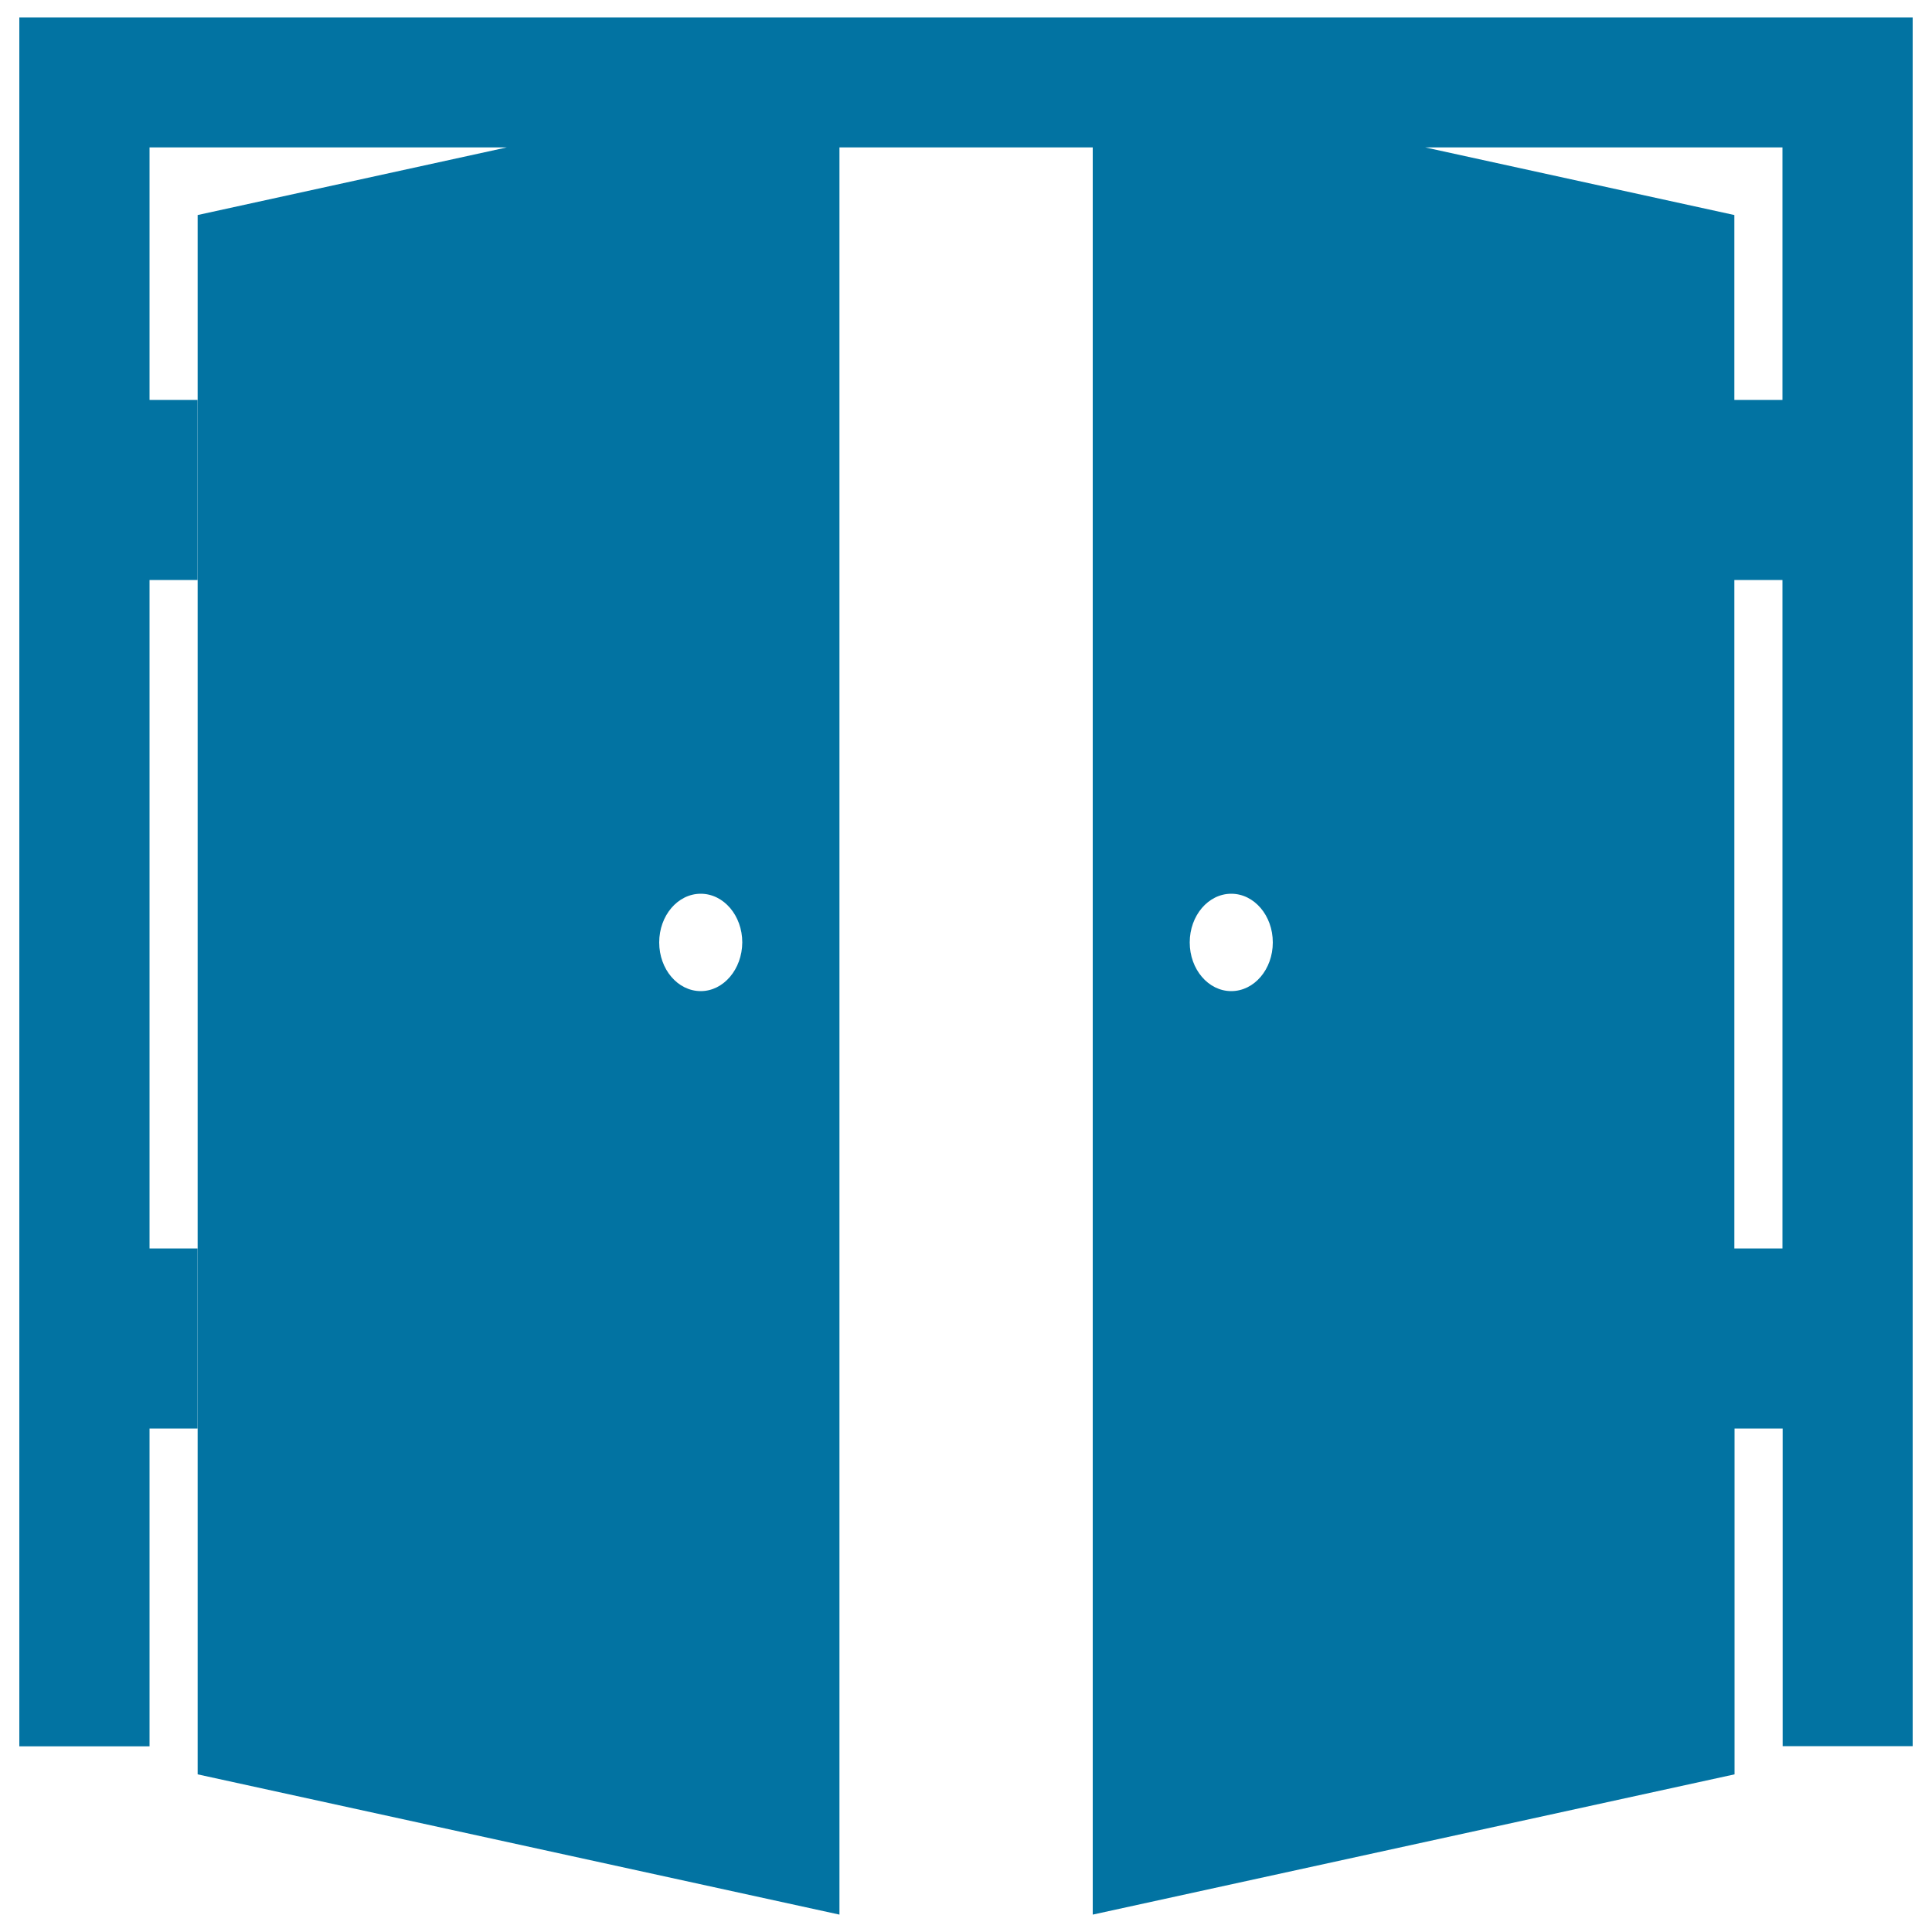
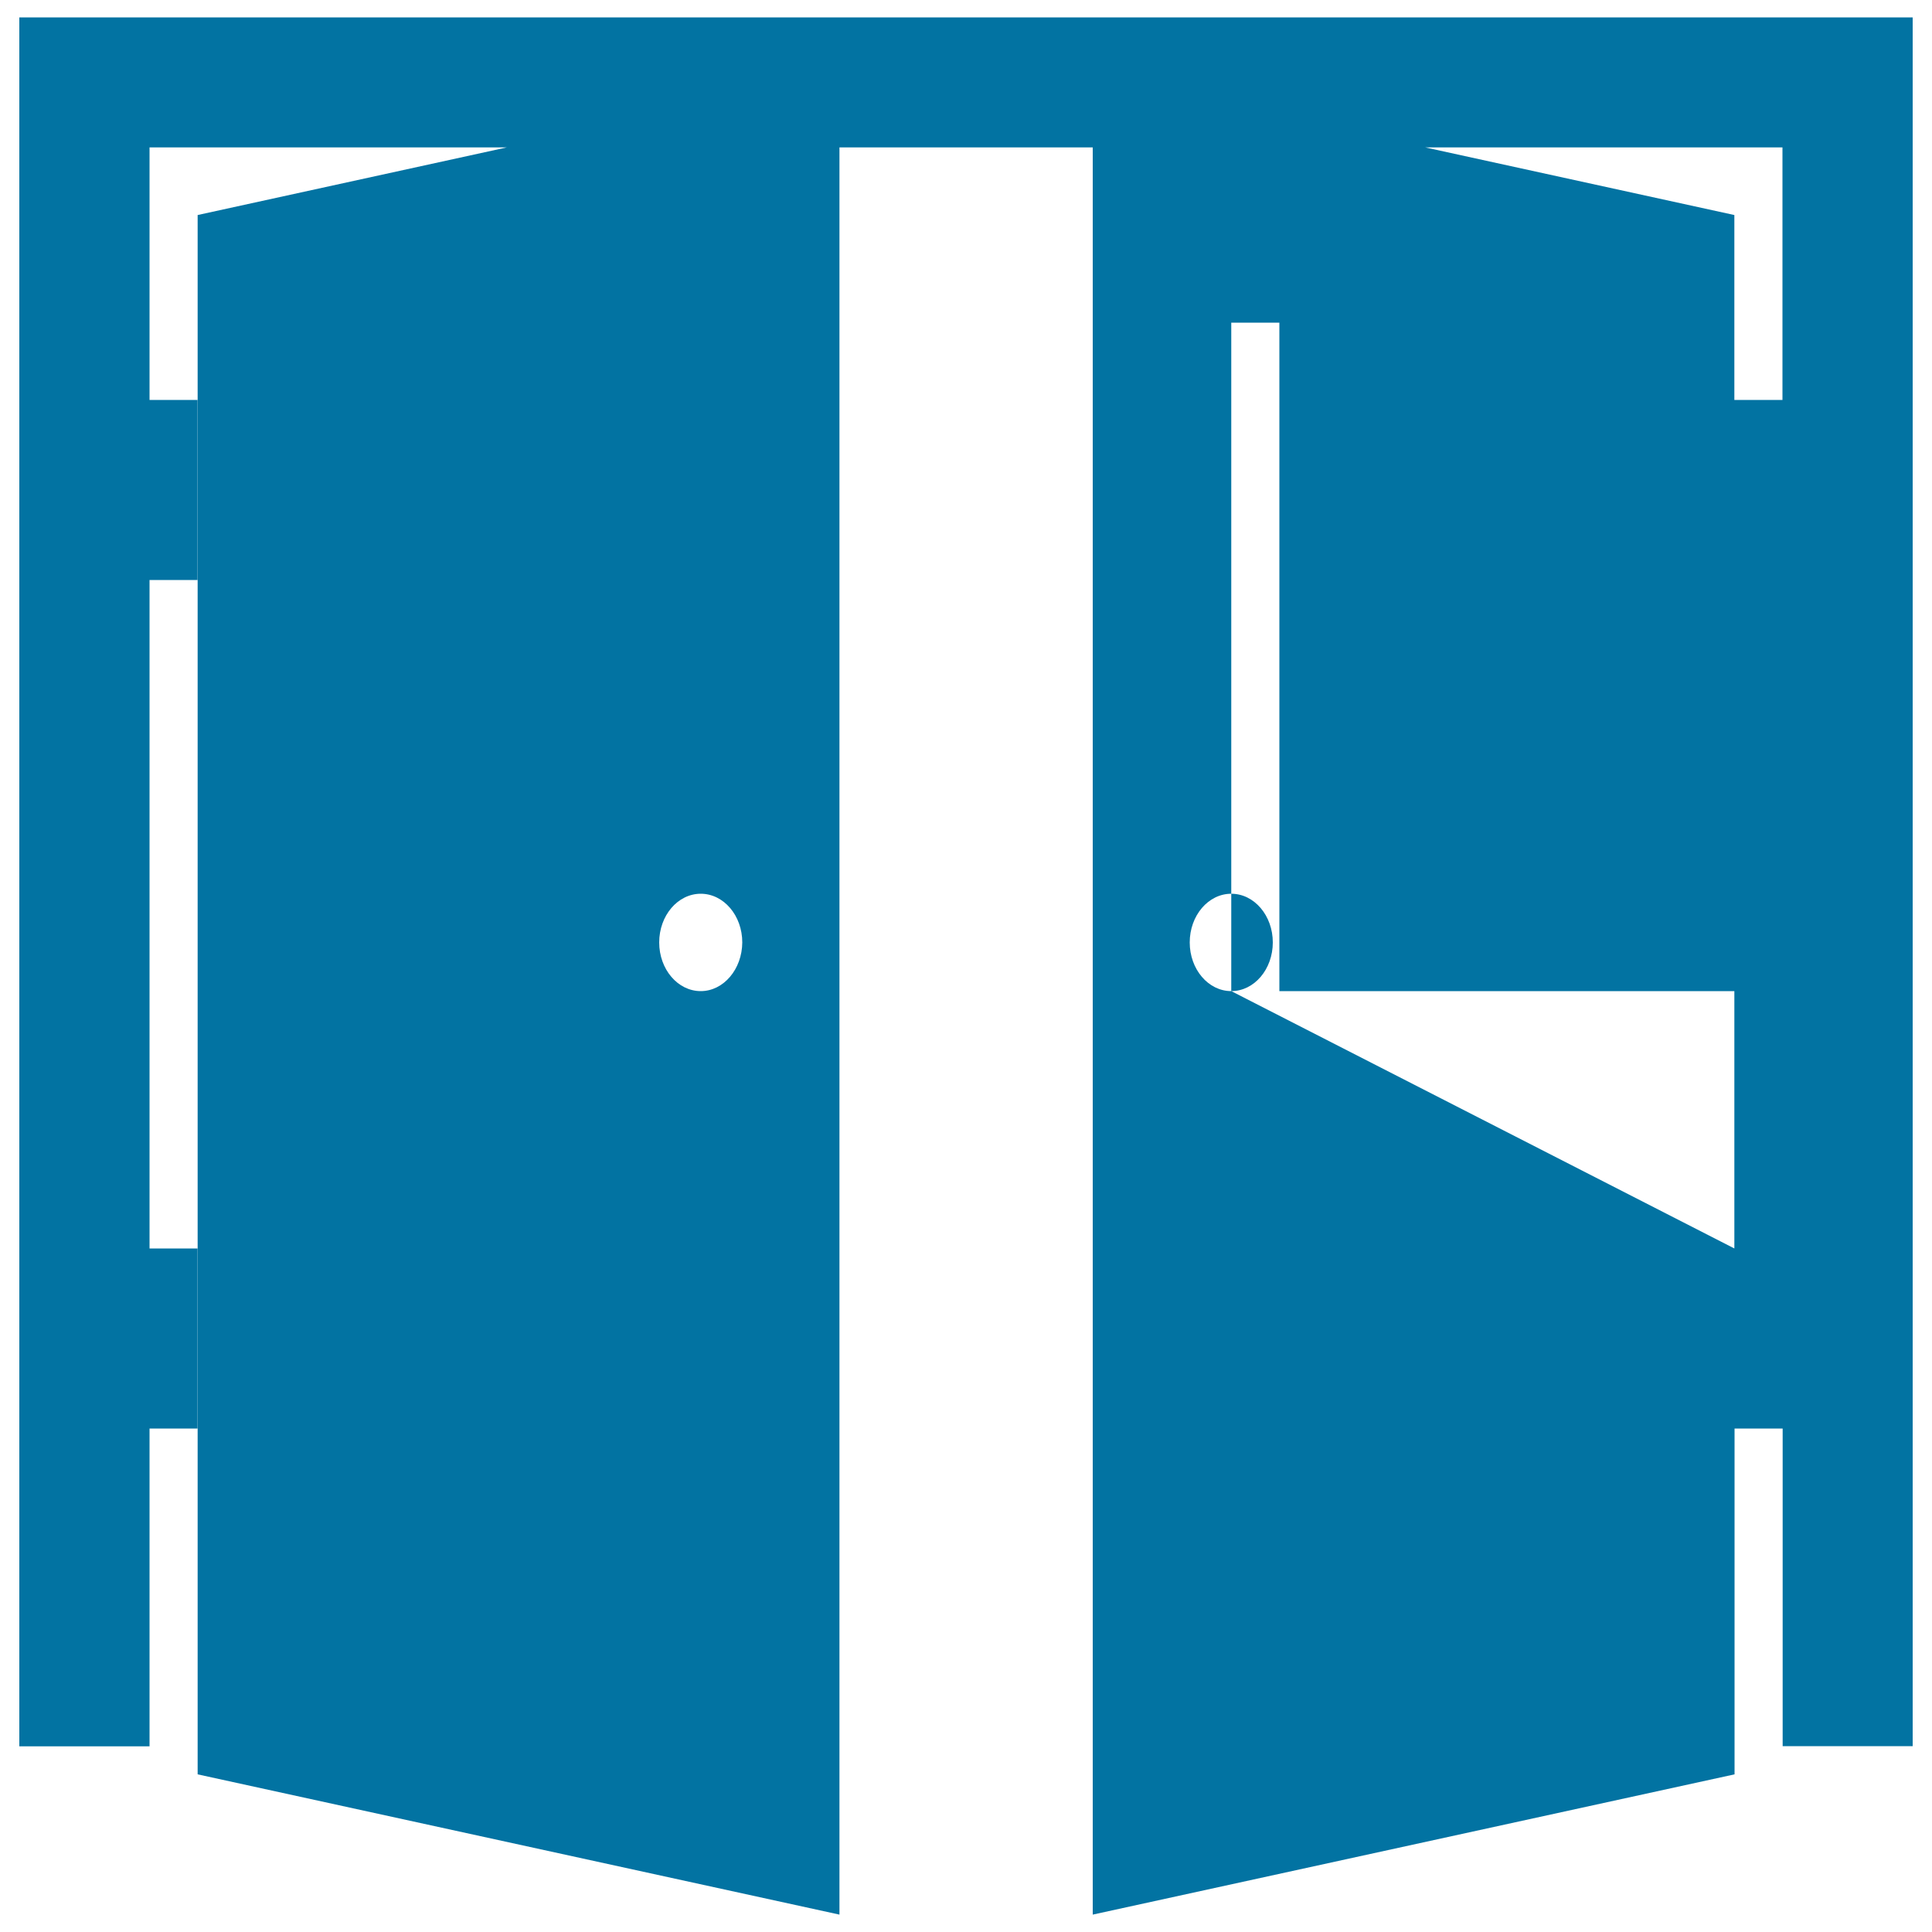
<svg xmlns="http://www.w3.org/2000/svg" viewBox="0 0 1000 1000" style="fill:#0273a2">
  <title>Doors Opened Entrance SVG icon</title>
  <g>
-     <path d="M10,9v894.9h67.4V739.4h24.8v-93.2H77.4v-346h24.8v-93.2H77.4V76.3h184.9l-160,35v807.1L434.5,991V76.3h131.1V991l332.2-72.6v-179h24.9v164.4H990V9H10z M362.7,513c-11.9,0-21.5-11.3-21.5-25.2c0-13.9,9.6-25.2,21.5-25.2c11.9,0,21.5,11.3,21.5,25.2C384.1,501.7,374.5,513,362.7,513z M922.6,76.3v130.7h-24.9v-95.7l-160-35H922.6z M637.3,513c-11.9,0-21.5-11.3-21.5-25.2c0-13.9,9.6-25.2,21.5-25.2s21.5,11.3,21.5,25.2C658.8,501.7,649.2,513,637.3,513z M897.7,646.2v-346h24.9v346H897.7L897.7,646.2z" />
+     <path d="M10,9v894.9h67.4V739.4h24.8v-93.2H77.4v-346h24.8v-93.2H77.4V76.3h184.9l-160,35v807.1L434.5,991V76.3h131.1V991l332.2-72.6v-179h24.9v164.4H990V9H10z M362.7,513c-11.9,0-21.5-11.3-21.5-25.2c0-13.9,9.6-25.2,21.5-25.2c11.9,0,21.5,11.3,21.5,25.2C384.1,501.7,374.5,513,362.7,513z M922.6,76.3v130.7h-24.9v-95.7l-160-35H922.6z M637.3,513c-11.9,0-21.5-11.3-21.5-25.2c0-13.9,9.6-25.2,21.5-25.2s21.5,11.3,21.5,25.2C658.8,501.7,649.2,513,637.3,513z v-346h24.9v346H897.7L897.7,646.2z" />
  </g>
</svg>